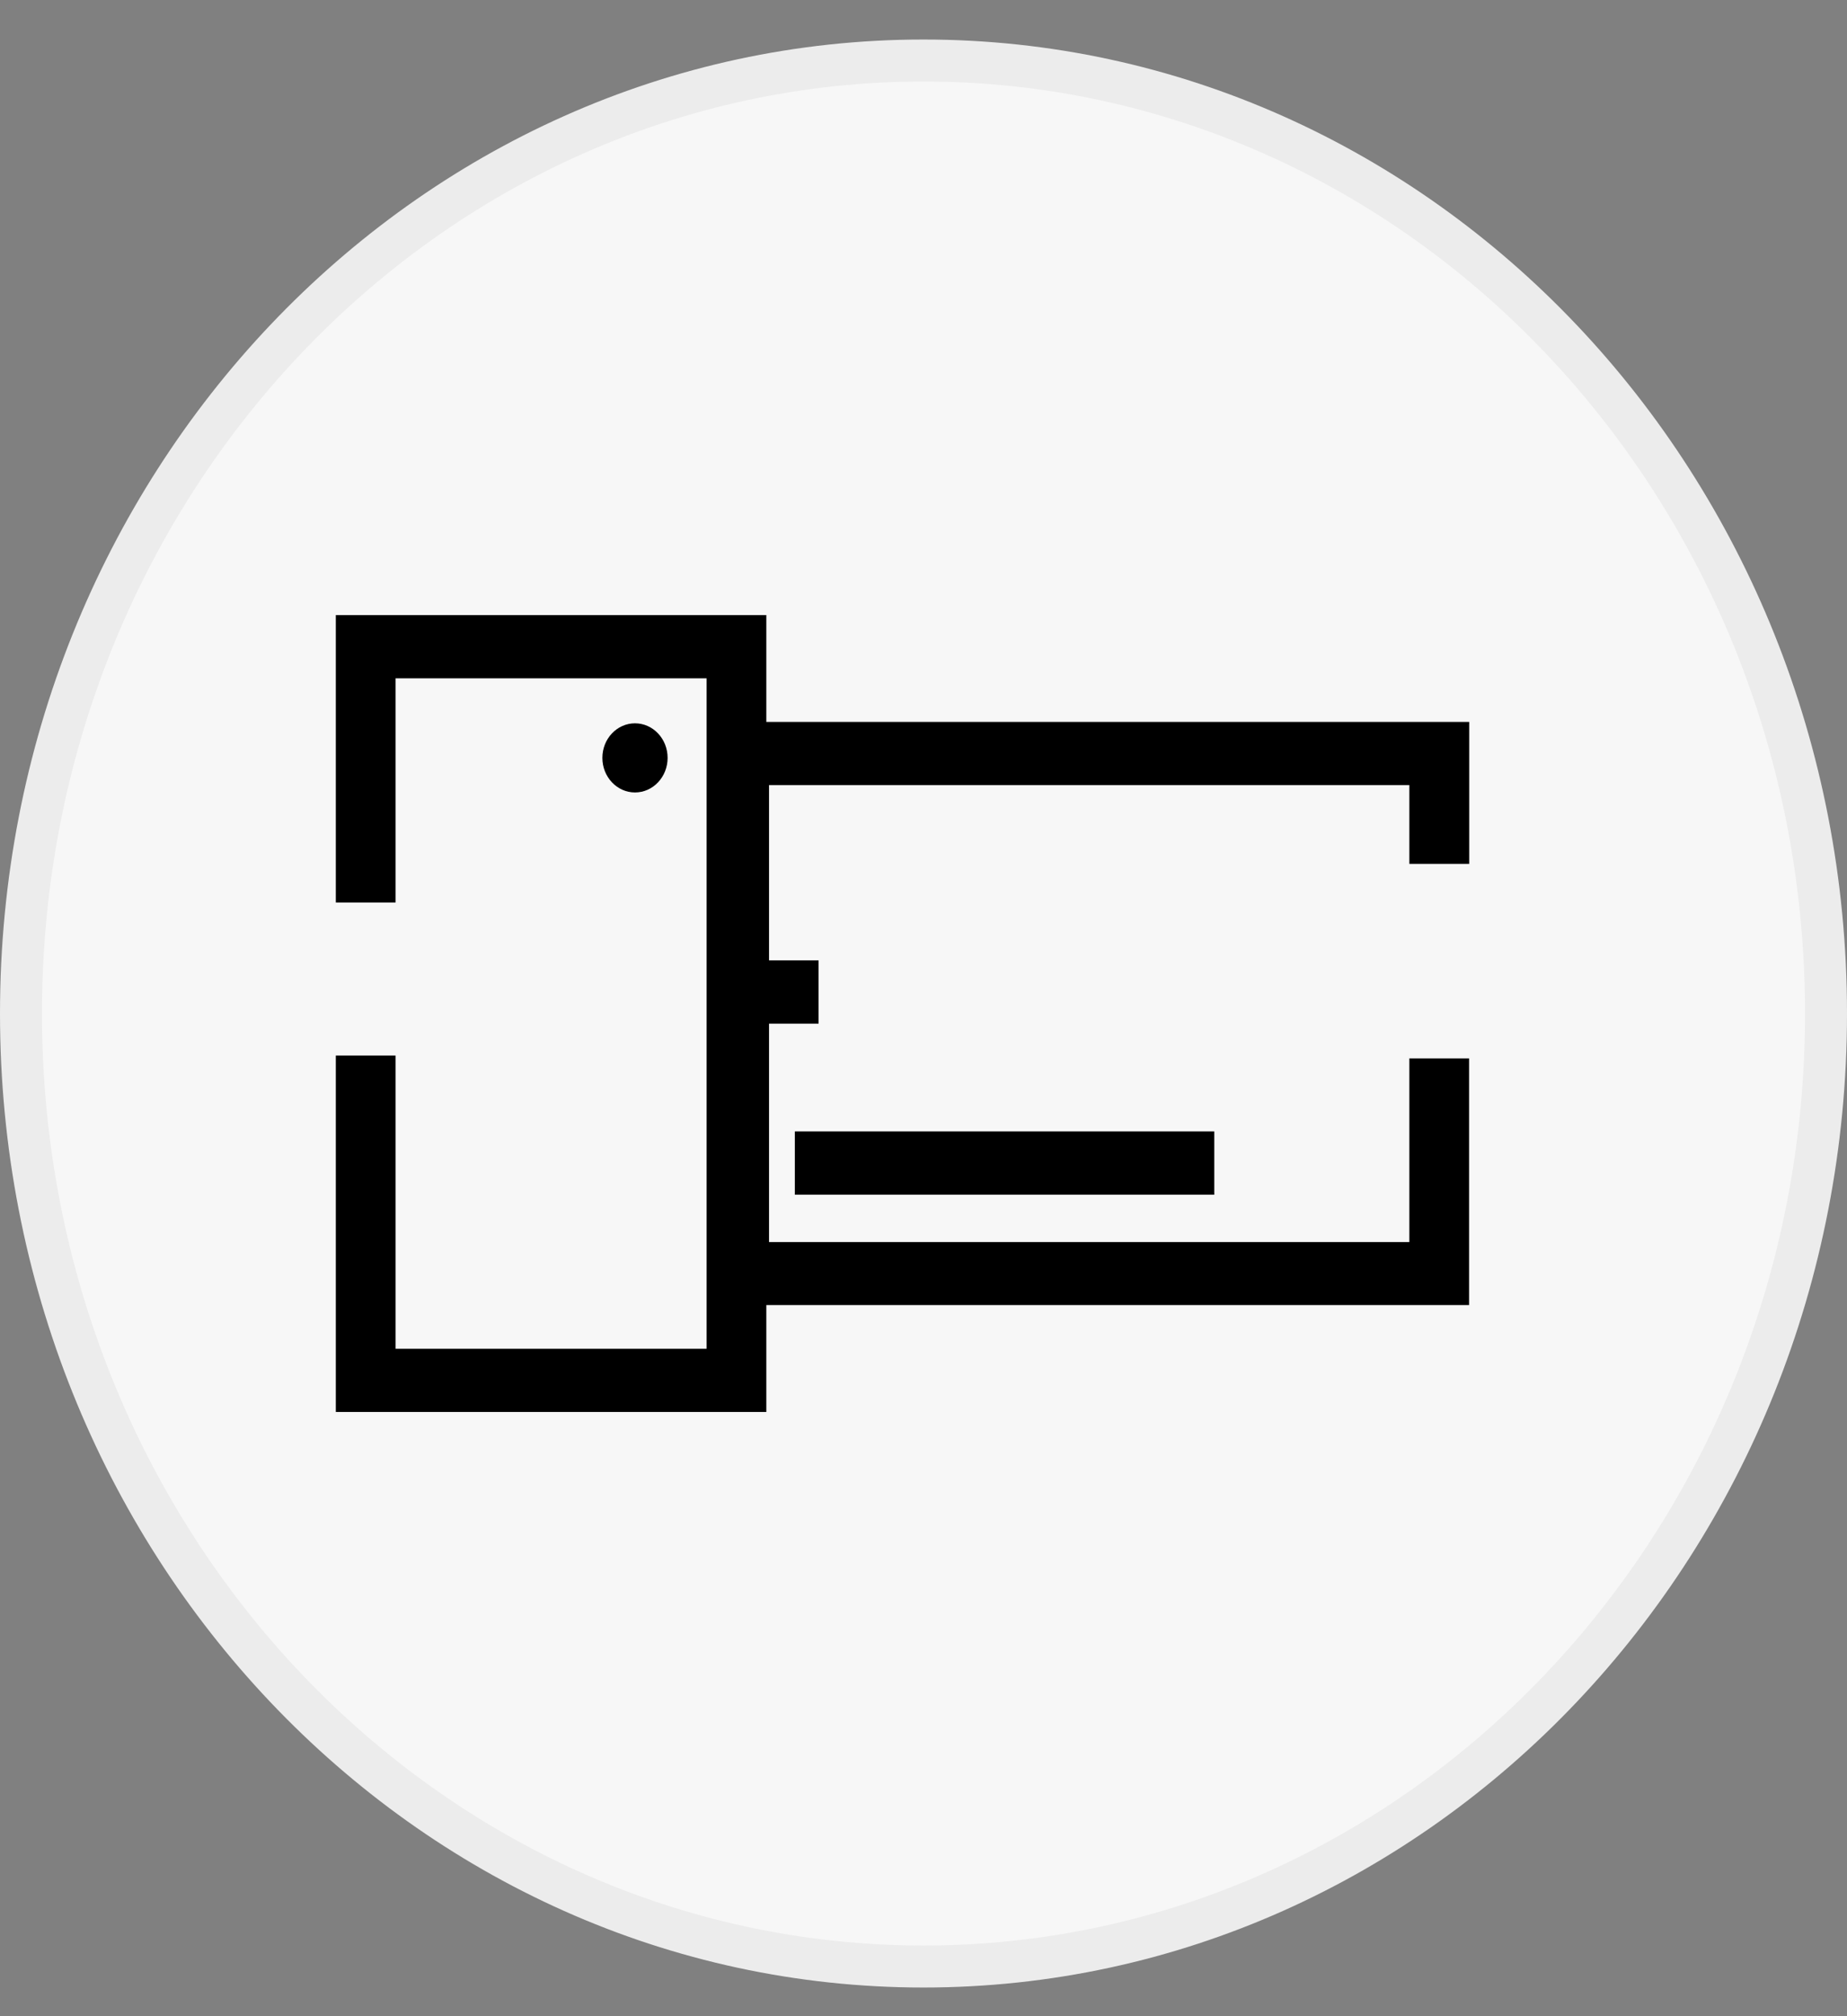
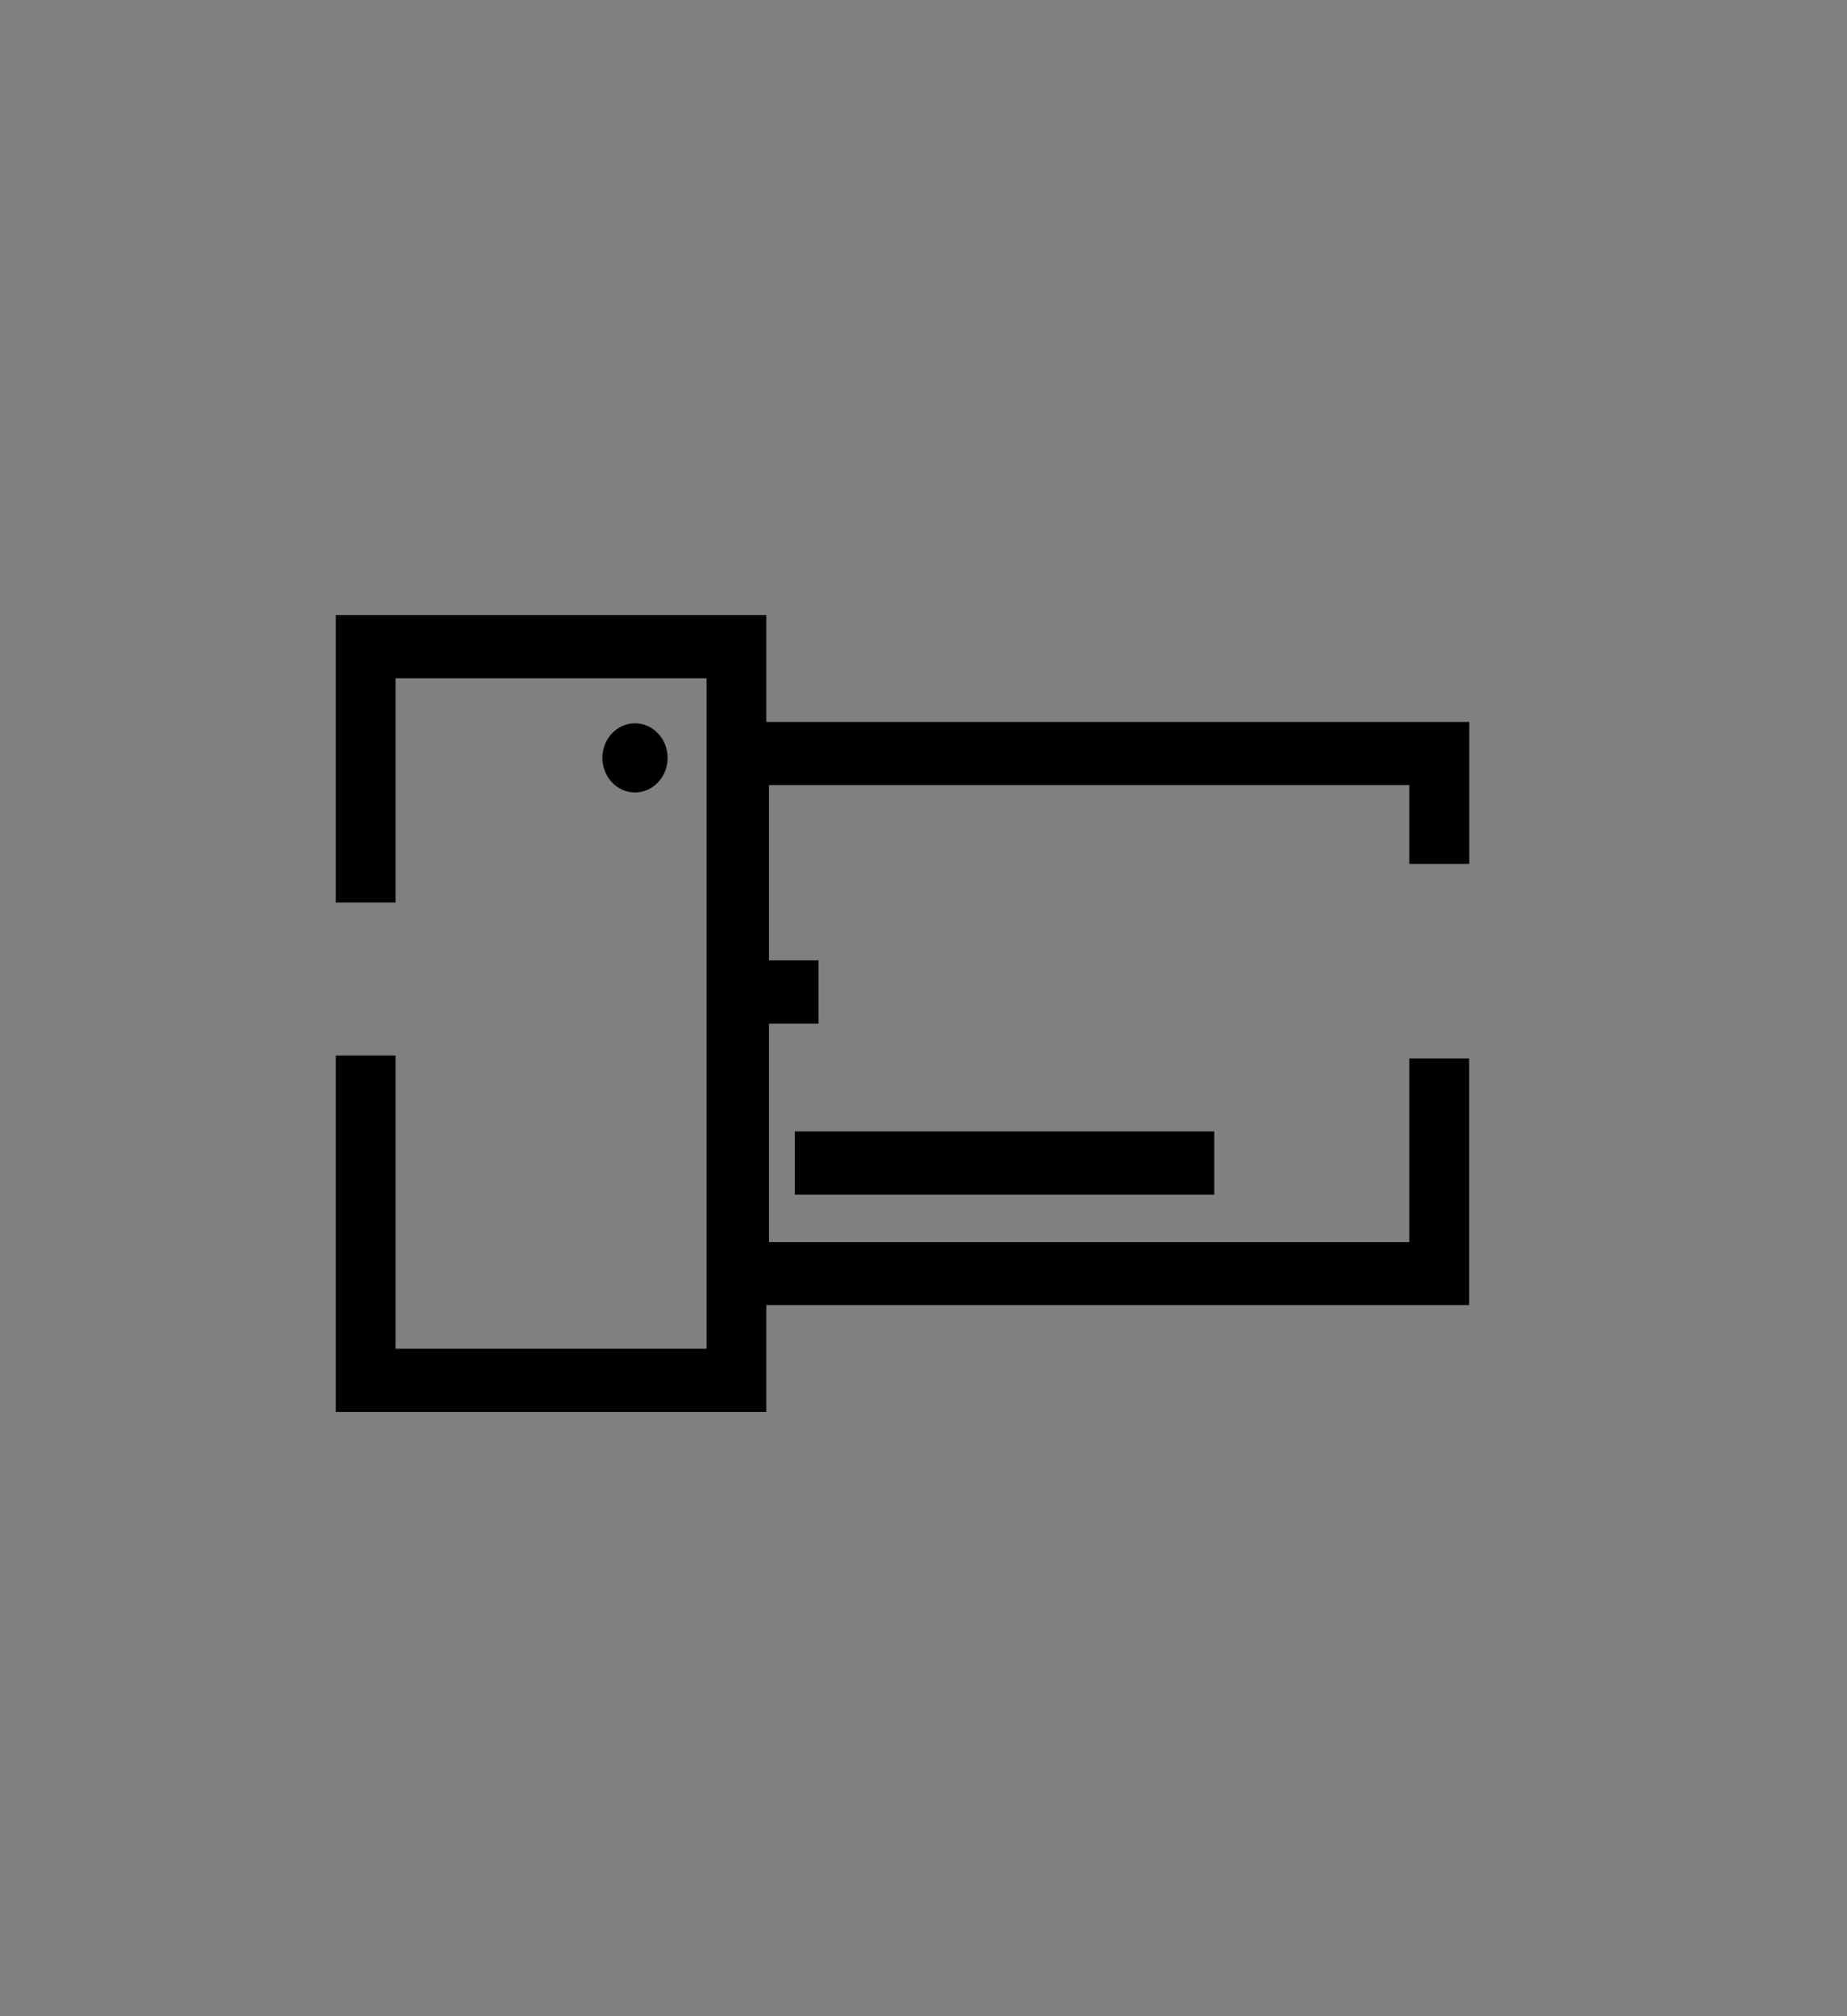
<svg xmlns="http://www.w3.org/2000/svg" width="44" height="48" viewBox="0 0 44 48" fill="none">
  <rect x="0" y="0" width="44" height="48" fill="#808080" stroke="none" />
-   <path d="M43.5 24.129C43.5 36.684 33.85 46.817 22 46.817C10.15 46.817 0.5 36.684 0.5 24.129C0.5 11.573 10.15 1.441 22 1.441C33.85 1.441 43.5 11.573 43.5 24.129Z" fill="#F7F7F7" stroke="#ECECEC" />
  <path d="M15.127 18.866C14.698 18.866 14.35 18.497 14.35 18.043C14.35 17.588 14.698 17.22 15.127 17.22C15.556 17.22 15.904 17.588 15.904 18.043C15.904 18.497 15.556 18.866 15.127 18.866ZM35 20.566V17.187H18.256V14.643H8V21.486H9.423V16.149H16.833V32.111H9.423V25.129H8V33.615H18.256V31.07H34.997V25.197H33.574V29.57H18.32V24.37H19.5V22.863H18.32V18.691H33.574V20.566H34.997H35ZM18.935 28.443H28.927V26.936H18.935V28.443Z" fill="black" />
</svg>